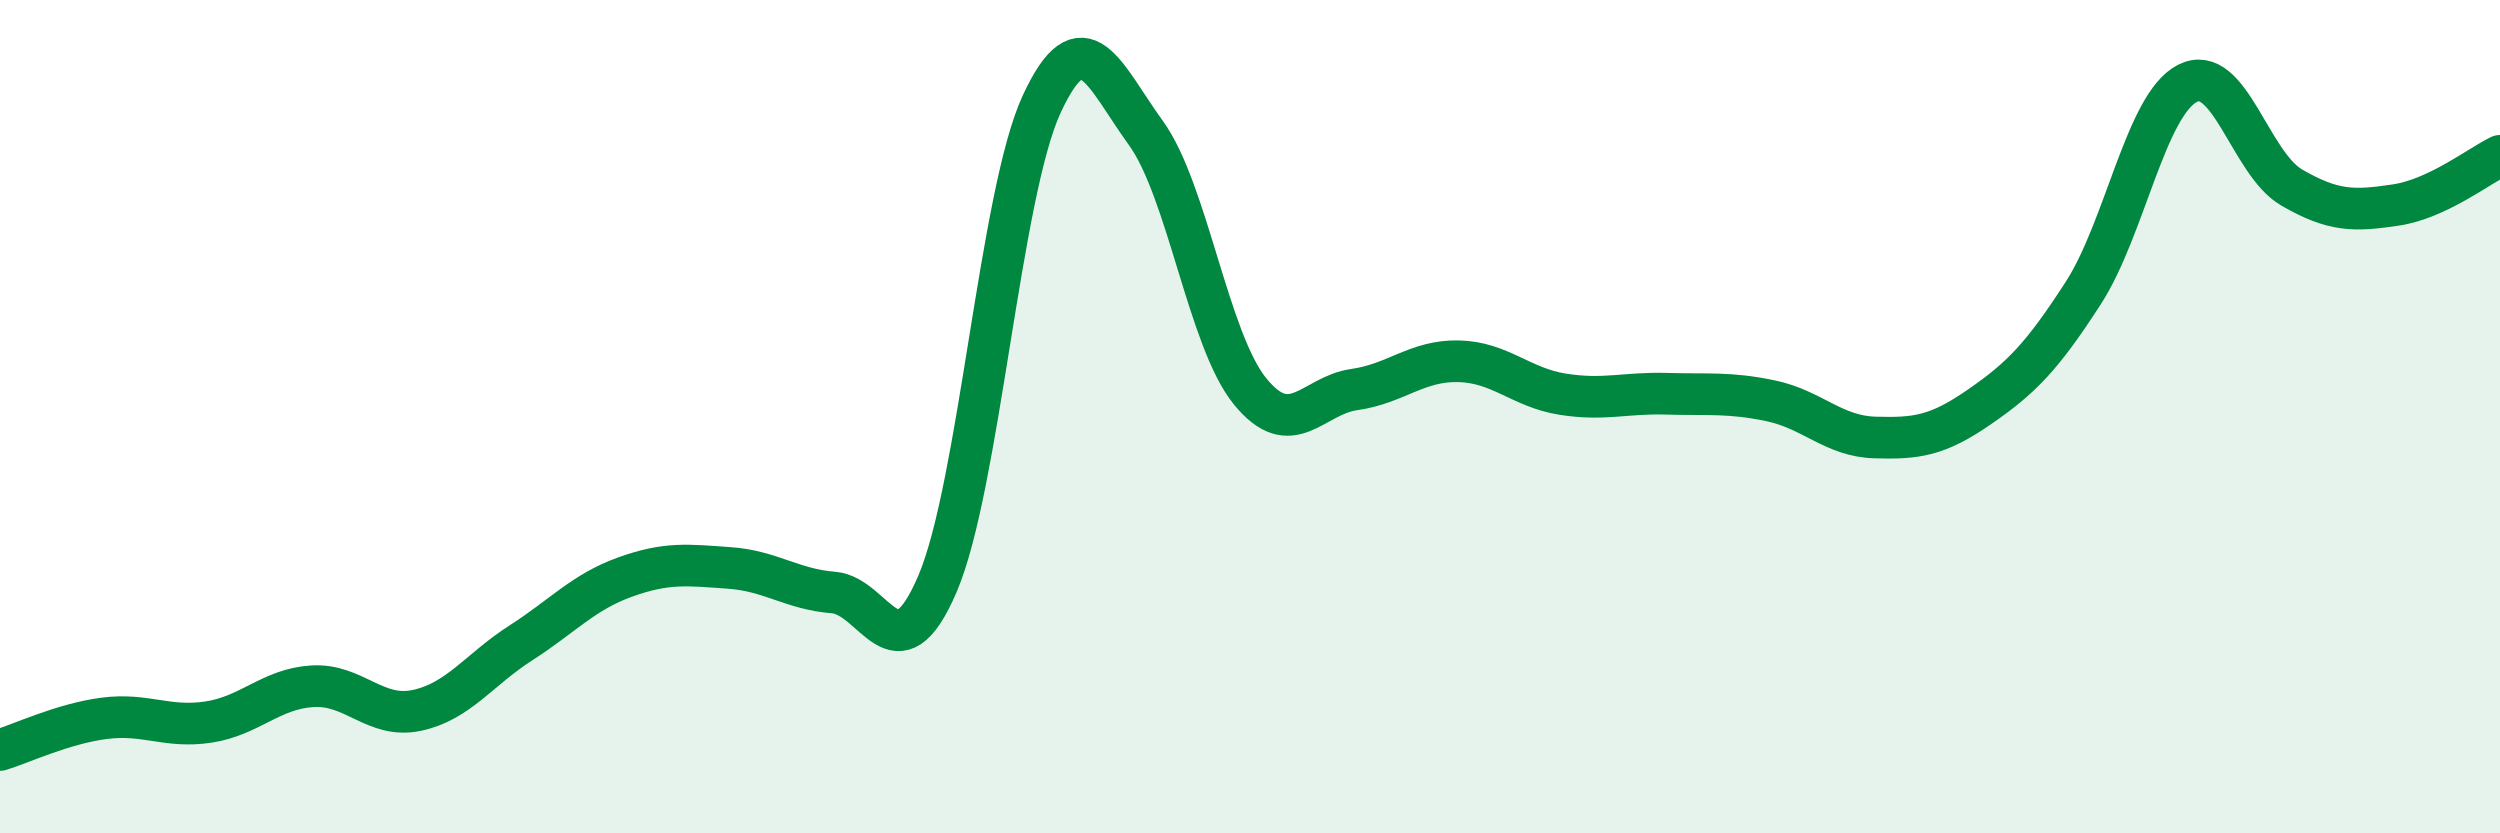
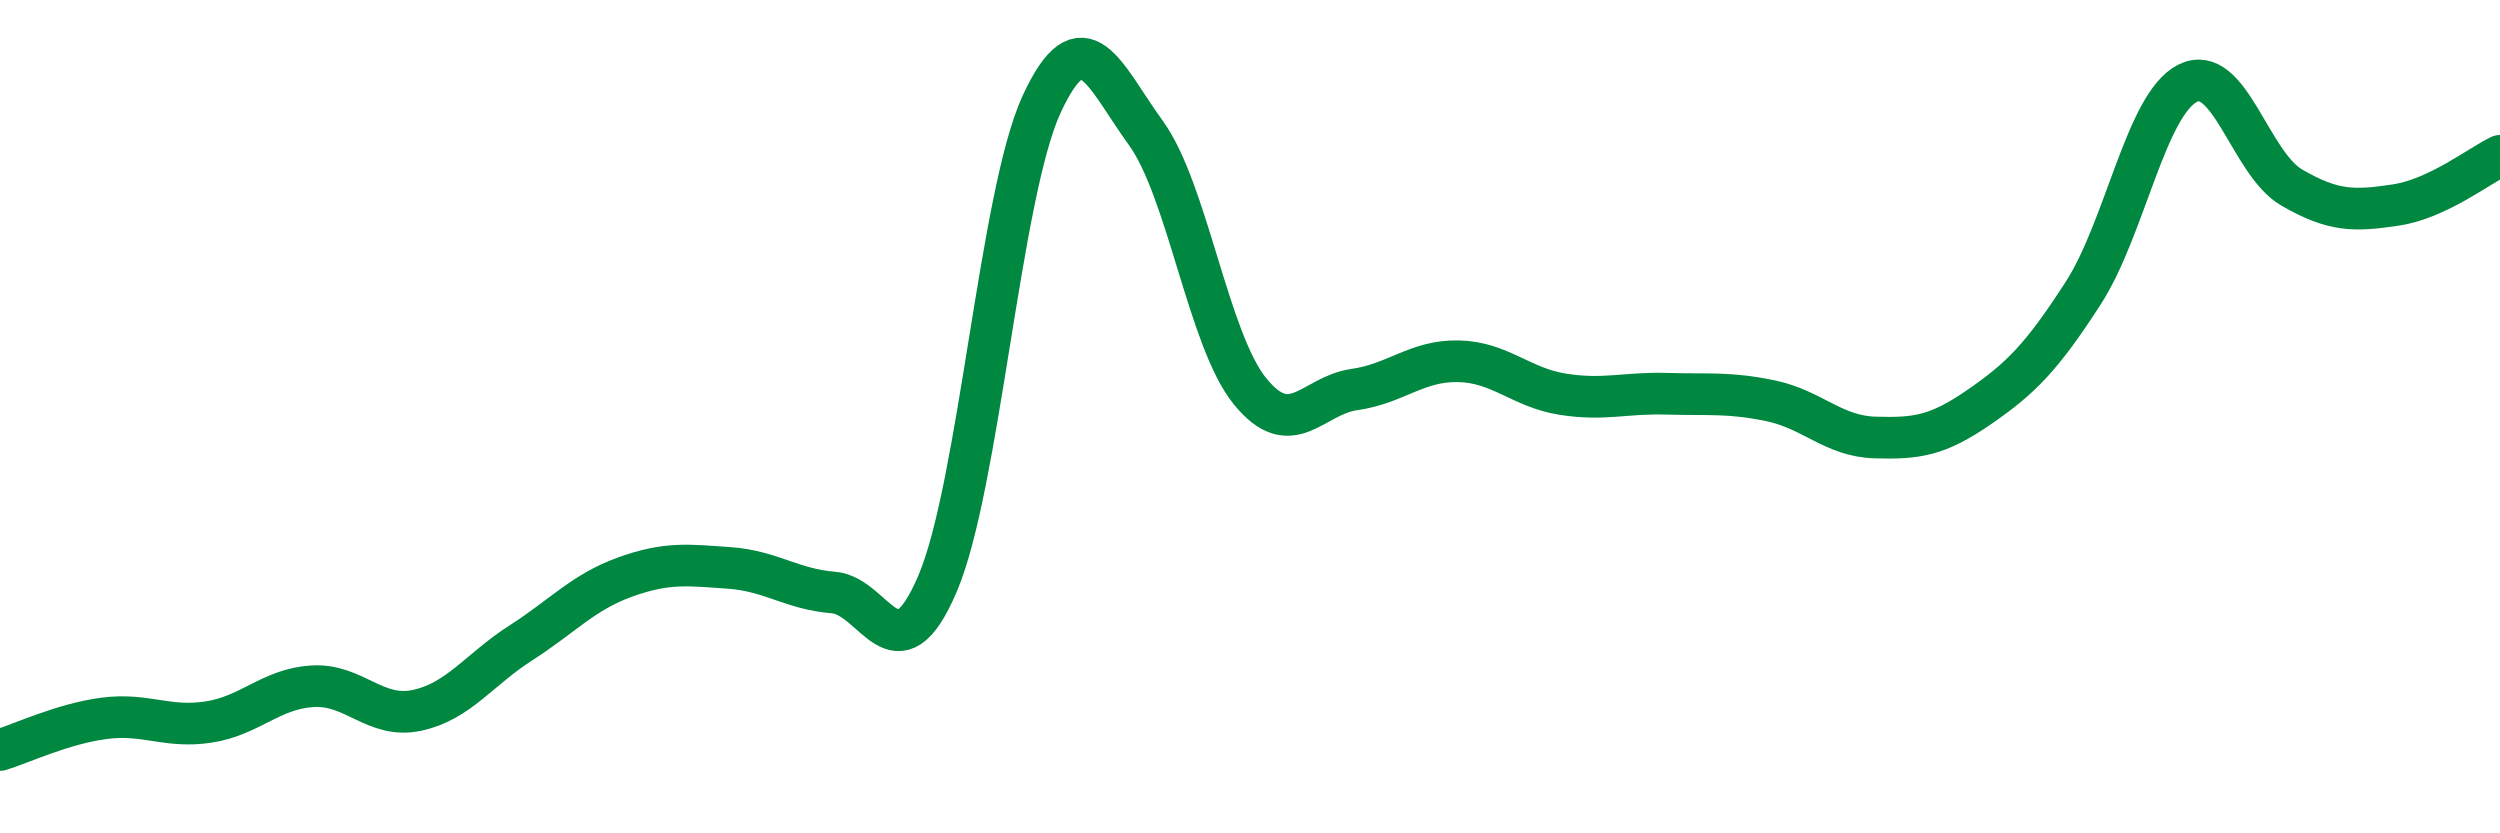
<svg xmlns="http://www.w3.org/2000/svg" width="60" height="20" viewBox="0 0 60 20">
-   <path d="M 0,18 C 0.5,17.85 1.5,17.37 2.5,17.24 C 3.5,17.11 4,17.48 5,17.33 C 6,17.18 6.5,16.53 7.5,16.47 C 8.5,16.41 9,17.26 10,17.05 C 11,16.84 11.5,16.07 12.5,15.43 C 13.5,14.79 14,14.21 15,13.85 C 16,13.49 16.5,13.56 17.5,13.63 C 18.5,13.7 19,14.14 20,14.22 C 21,14.3 21.5,16.35 22.5,14.01 C 23.5,11.67 24,4.66 25,2.5 C 26,0.34 26.5,1.81 27.5,3.19 C 28.5,4.57 29,8.16 30,9.39 C 31,10.62 31.5,9.49 32.5,9.35 C 33.5,9.21 34,8.65 35,8.67 C 36,8.69 36.5,9.3 37.5,9.46 C 38.5,9.62 39,9.42 40,9.45 C 41,9.48 41.5,9.41 42.5,9.62 C 43.5,9.83 44,10.47 45,10.5 C 46,10.53 46.5,10.46 47.5,9.77 C 48.5,9.08 49,8.58 50,7.03 C 51,5.48 51.5,2.51 52.5,2 C 53.5,1.49 54,3.92 55,4.5 C 56,5.08 56.5,5.07 57.5,4.92 C 58.5,4.77 59.5,3.98 60,3.74L60 20L0 20Z" fill="#008740" opacity="0.1" stroke-linecap="round" stroke-linejoin="round" />
  <path d="M 0,18 C 0.5,17.85 1.5,17.37 2.5,17.24 C 3.5,17.11 4,17.48 5,17.33 C 6,17.18 6.5,16.53 7.5,16.47 C 8.5,16.41 9,17.26 10,17.05 C 11,16.84 11.5,16.07 12.5,15.43 C 13.5,14.79 14,14.21 15,13.85 C 16,13.49 16.5,13.56 17.5,13.63 C 18.5,13.7 19,14.14 20,14.22 C 21,14.3 21.5,16.35 22.5,14.01 C 23.5,11.67 24,4.66 25,2.5 C 26,0.34 26.5,1.81 27.5,3.19 C 28.5,4.57 29,8.16 30,9.39 C 31,10.62 31.5,9.49 32.5,9.35 C 33.5,9.21 34,8.65 35,8.67 C 36,8.69 36.5,9.3 37.5,9.46 C 38.5,9.62 39,9.42 40,9.45 C 41,9.48 41.5,9.41 42.5,9.62 C 43.5,9.83 44,10.47 45,10.5 C 46,10.53 46.5,10.46 47.5,9.77 C 48.5,9.08 49,8.58 50,7.03 C 51,5.48 51.5,2.51 52.5,2 C 53.5,1.49 54,3.92 55,4.5 C 56,5.08 56.5,5.07 57.5,4.92 C 58.5,4.77 59.5,3.98 60,3.74" stroke="#008740" stroke-width="1" fill="none" stroke-linecap="round" stroke-linejoin="round" />
</svg>